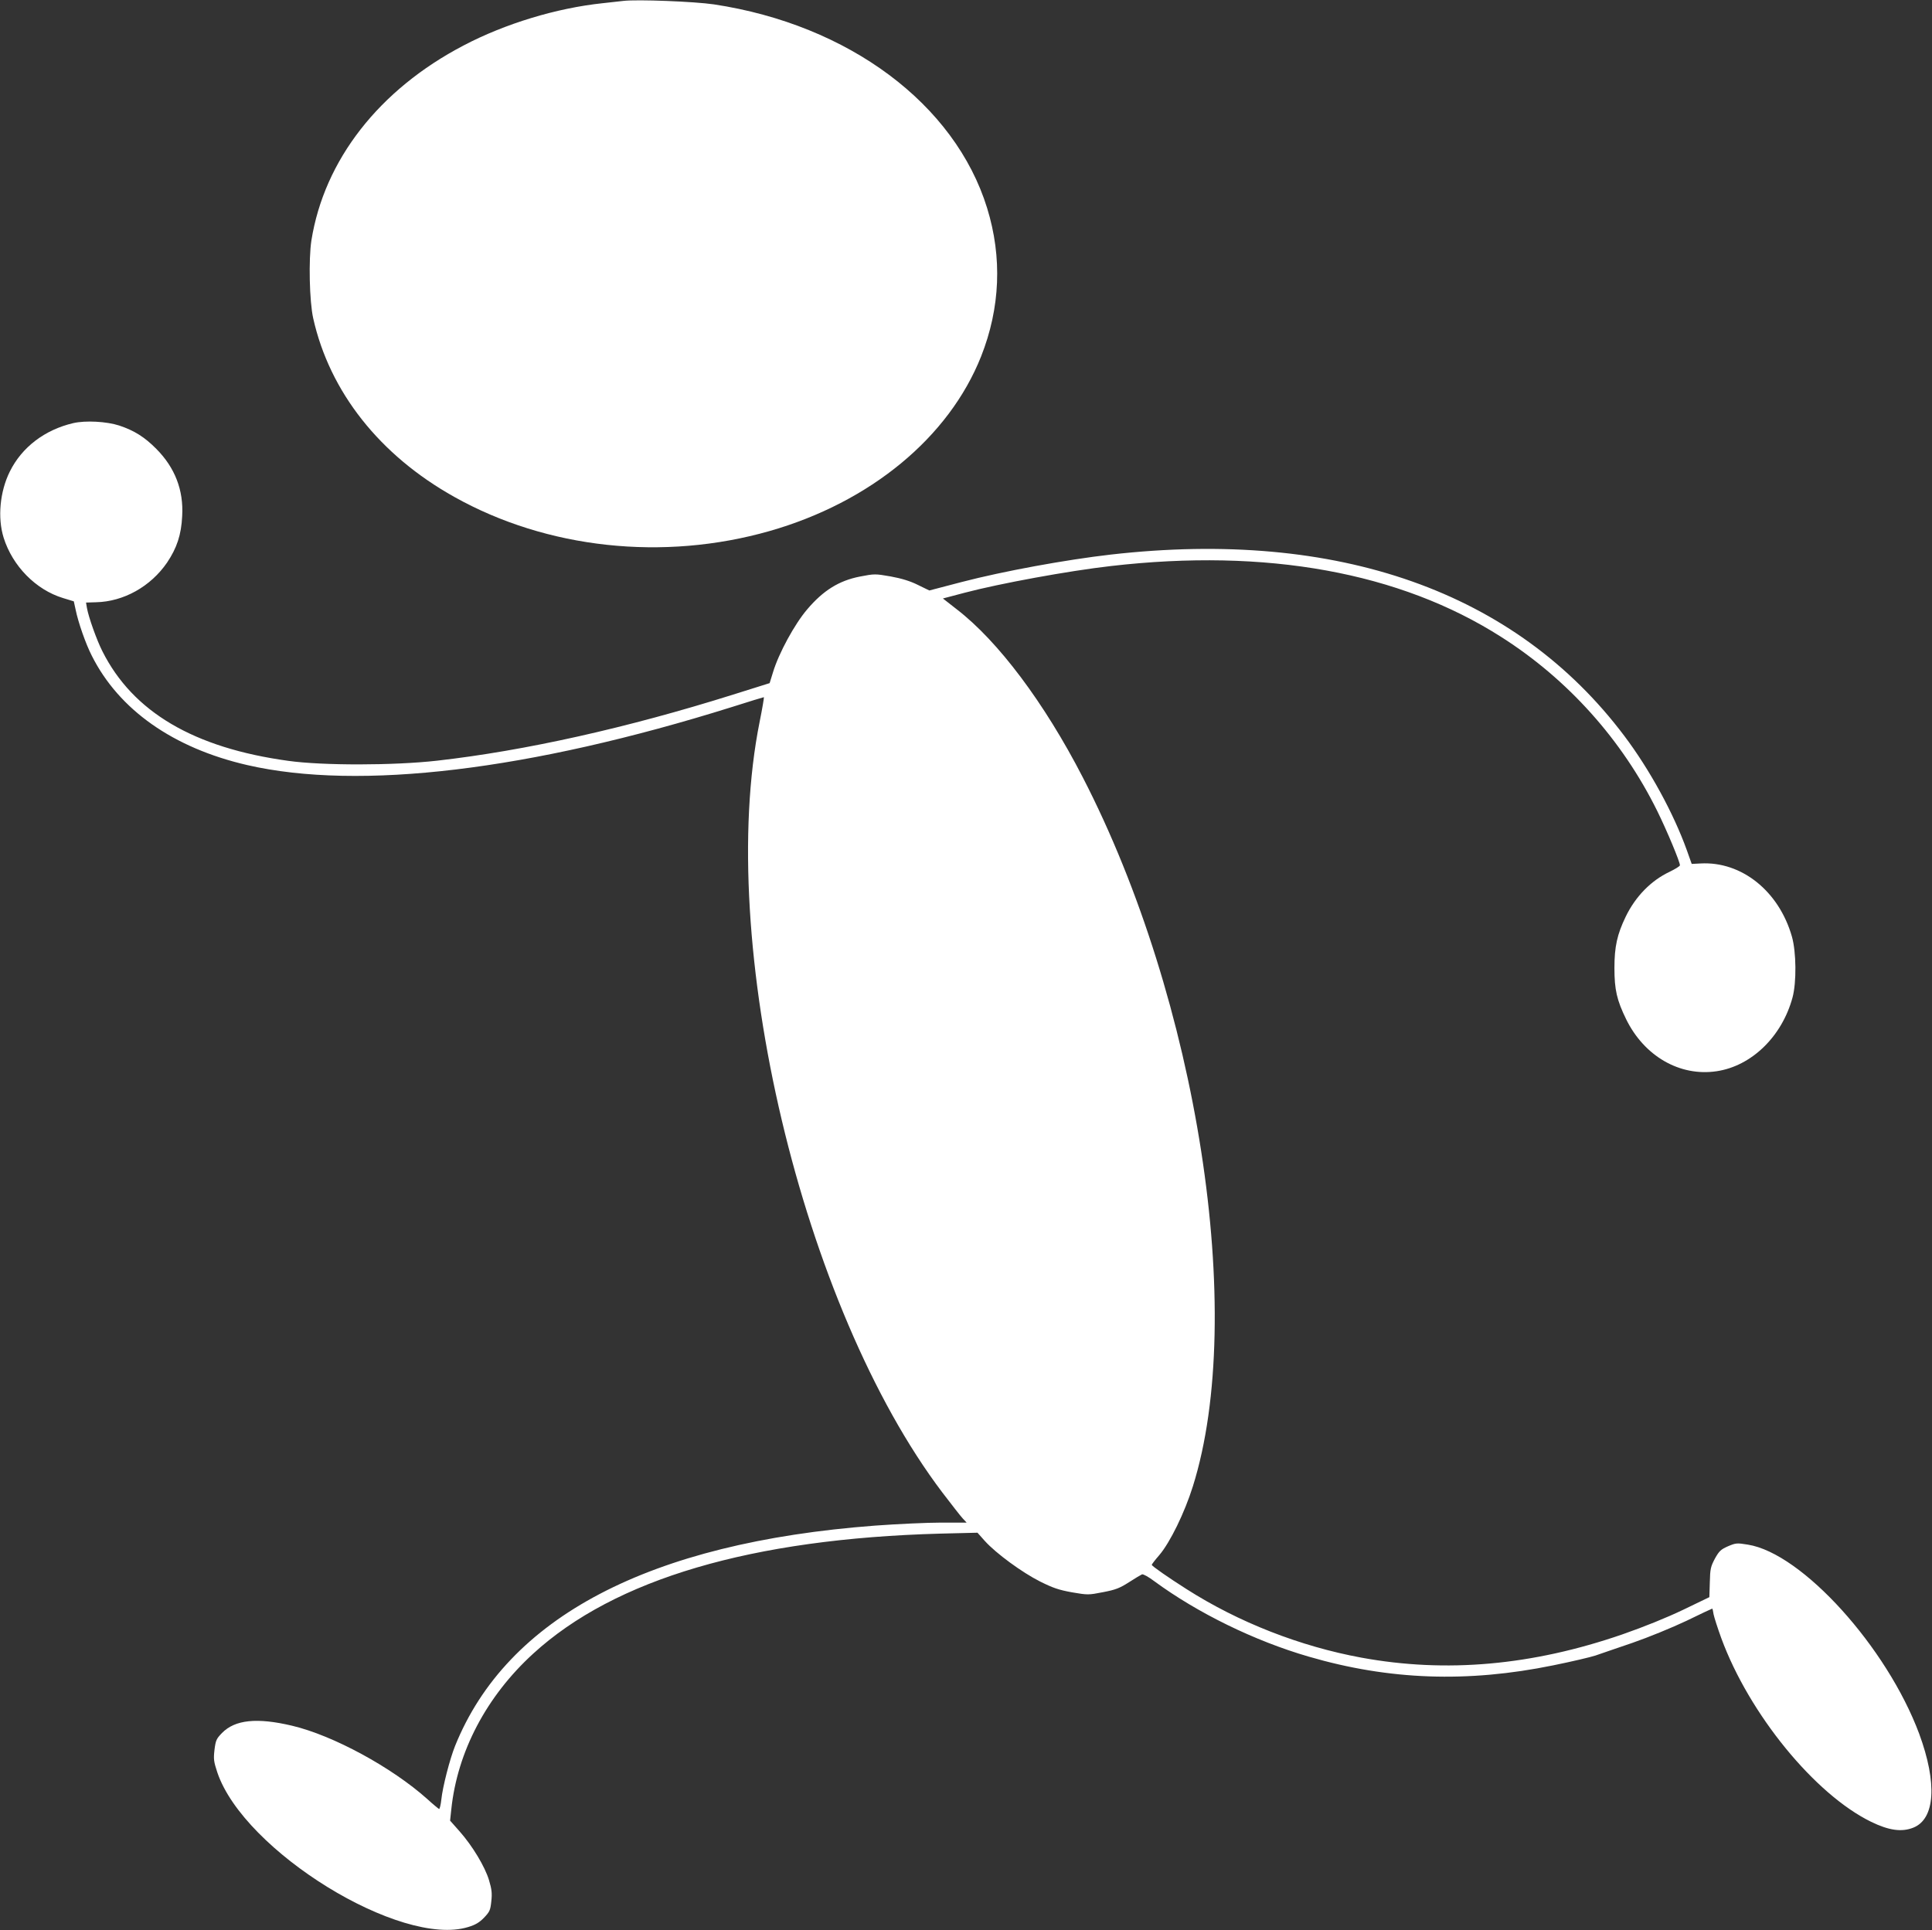
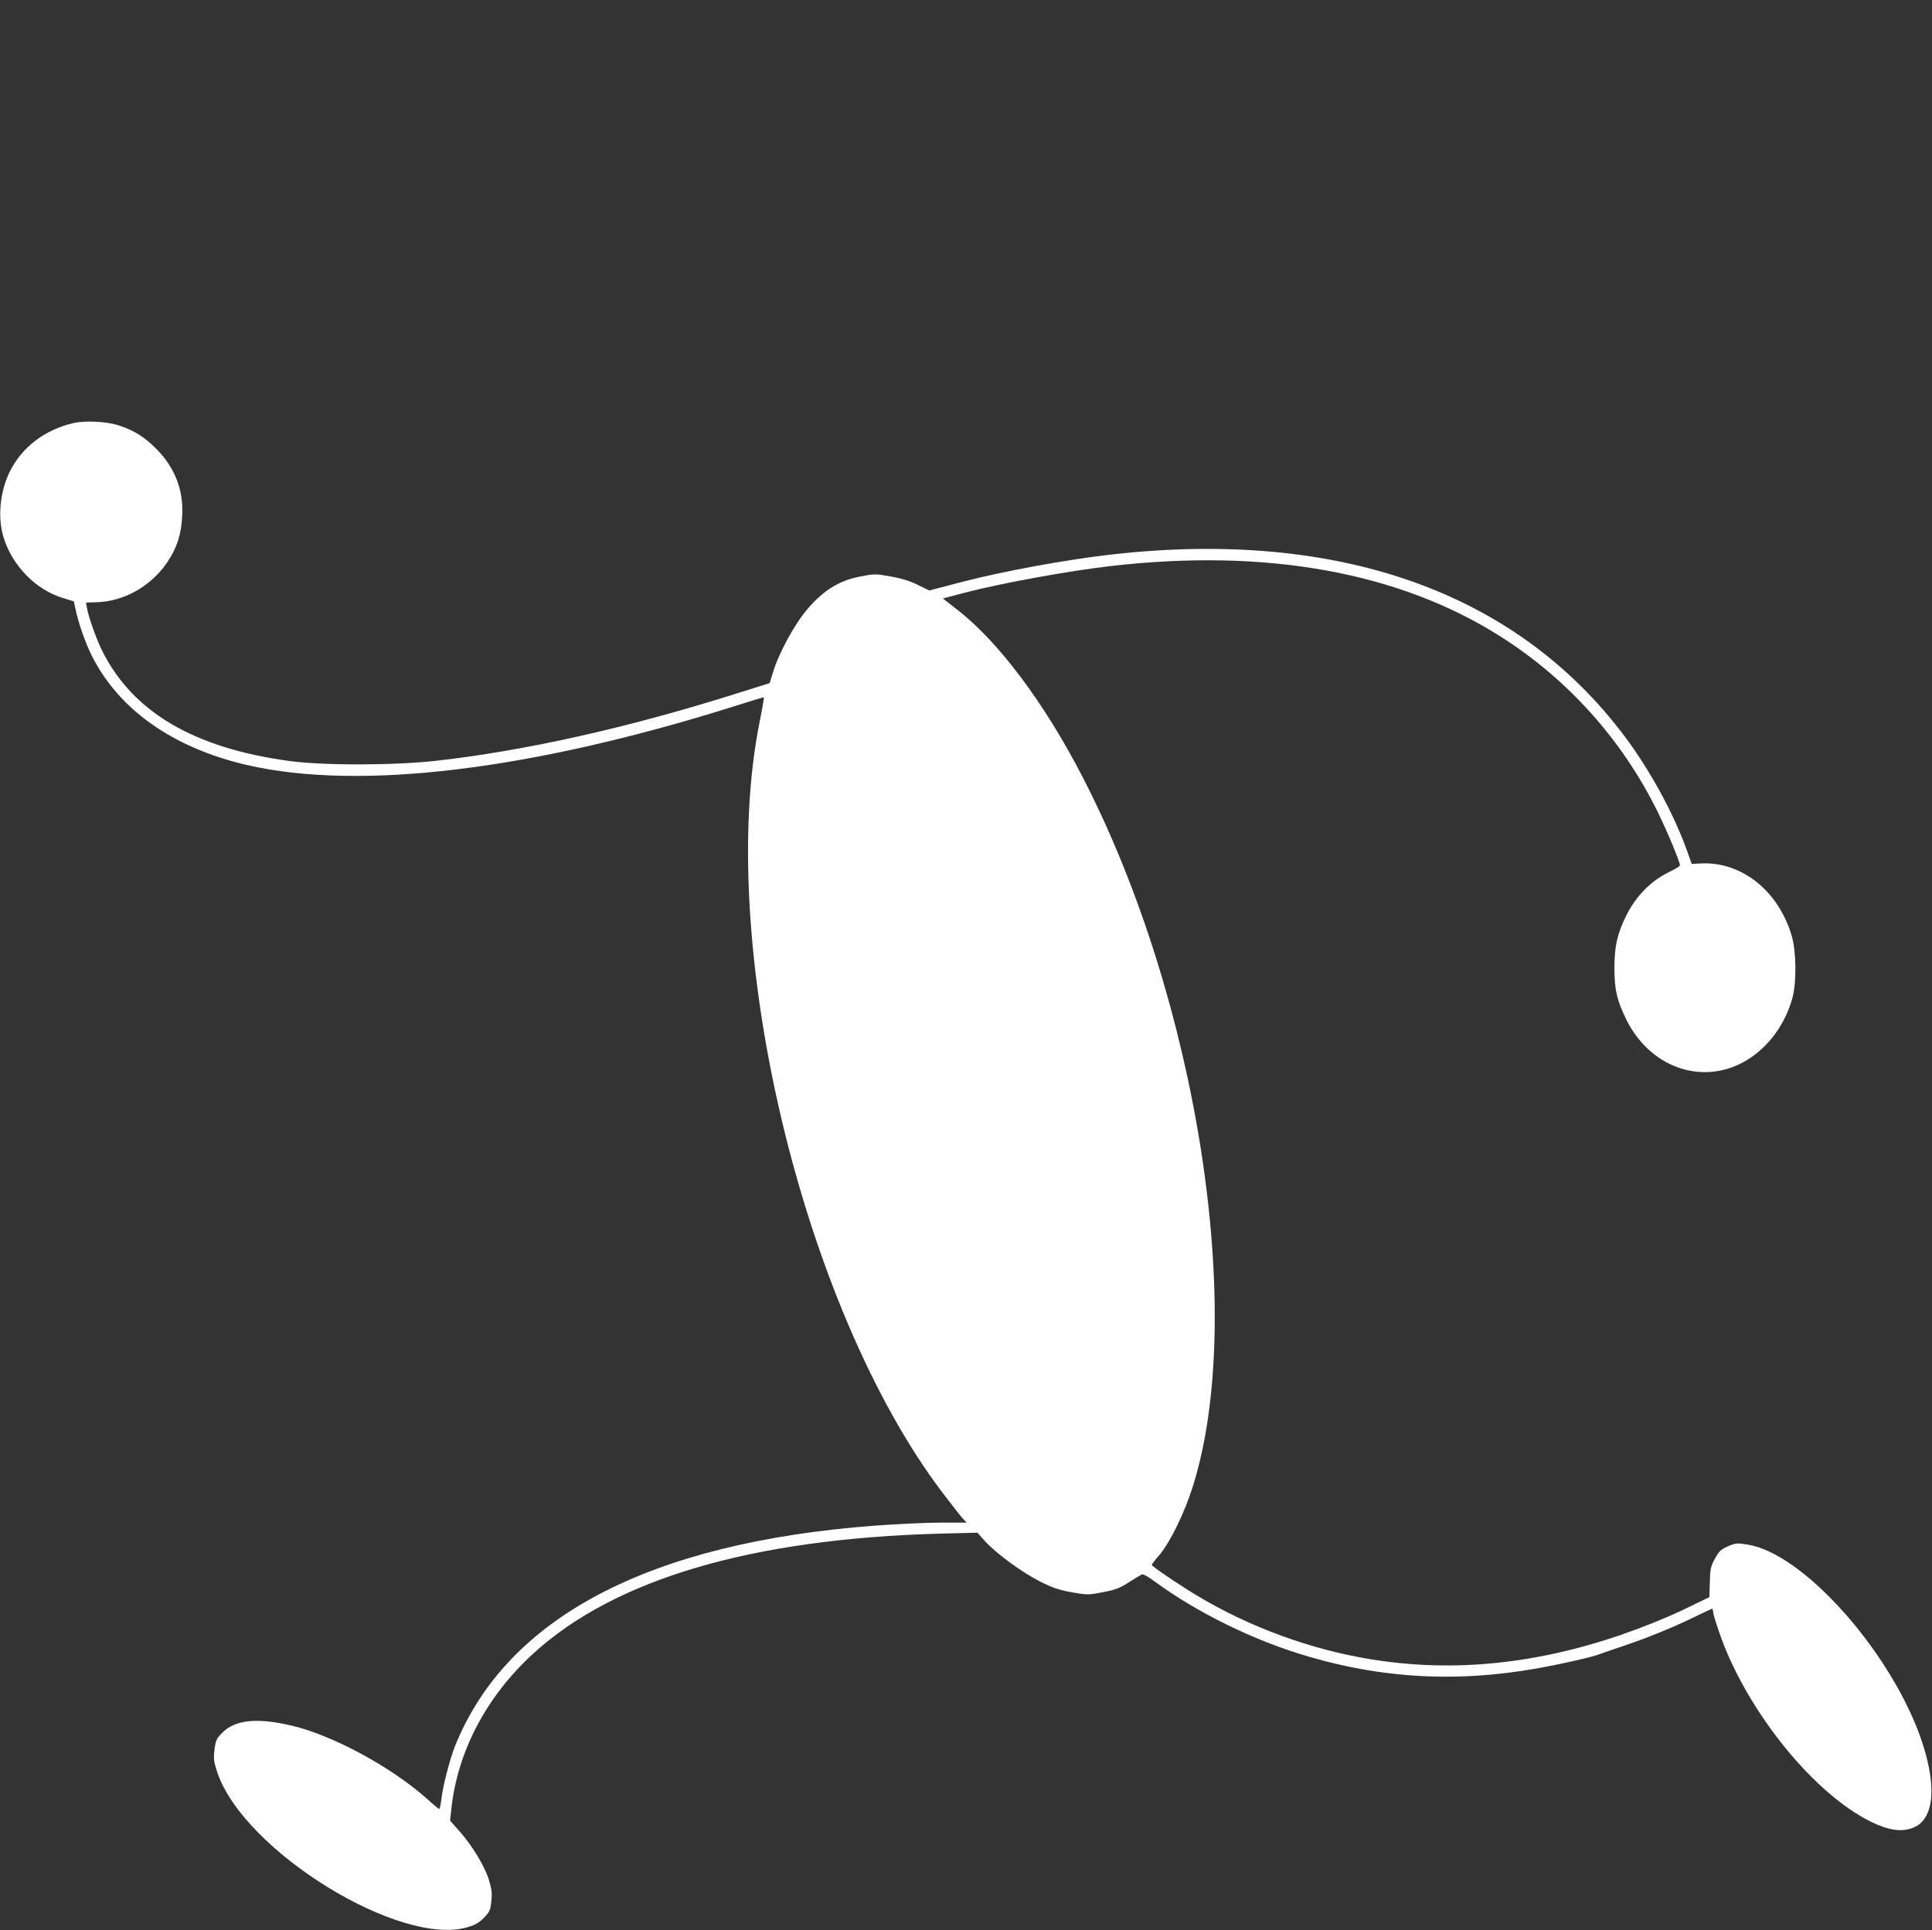
<svg xmlns="http://www.w3.org/2000/svg" version="1.0" width="1280pt" height="1279pt" viewBox="0 0 1280 1279" preserveAspectRatio="xMidYMid meet">
  <rect x="0" y="0" width="1280" height="1279" fill="#333333" stroke="none" />
  <g transform="translate(0,1279) scale(0.1,-0.1)" fill="#ffffff" stroke="none">
-     <path d="M4130 12784 c-19 -2 -80 -9 -135 -15 -307 -32 -649 -136 -923 -280 -561 -293 -924 -760 -1009 -1293 -19 -125 -13 -403 12 -515 109 -488 441 -908 935 -1184 614 -344 1385 -427 2089 -226 668 191 1188 621 1401 1157 127 321 141 656 40 983 -213 690 -917 1215 -1810 1350 -129 19 -509 34 -600 23z" />
    <path d="M485 9986 c-188 -44 -340 -159 -420 -321 -66 -133 -82 -306 -41 -438 59 -188 213 -345 393 -400 l72 -22 12 -55 c17 -84 67 -227 107 -305 180 -359 540 -612 1030 -725 744 -171 1872 -35 3212 385 113 36 208 65 211 65 2 0 -10 -73 -28 -162 -293 -1460 280 -3879 1210 -5108 61 -80 121 -157 135 -172 l26 -28 -167 0 c-92 0 -290 -9 -440 -20 -1496 -113 -2438 -607 -2782 -1460 -35 -87 -83 -274 -91 -355 -4 -36 -11 -64 -15 -63 -4 2 -40 31 -78 66 -236 211 -625 422 -896 486 -232 55 -378 40 -464 -48 -37 -38 -42 -48 -50 -112 -7 -62 -5 -77 19 -150 176 -521 1216 -1162 1662 -1024 47 14 74 30 105 62 37 39 42 49 48 108 6 53 3 80 -15 140 -27 90 -110 228 -196 325 l-62 70 8 75 c40 382 233 749 543 1032 540 494 1447 761 2697 795 l246 6 49 -55 c74 -82 246 -208 365 -268 86 -43 124 -56 212 -72 105 -18 109 -18 206 1 84 16 111 27 172 66 40 26 79 49 86 52 8 3 44 -17 81 -45 287 -211 665 -396 1023 -500 534 -156 1053 -174 1620 -58 124 25 250 55 280 65 30 11 141 48 245 84 107 37 263 101 358 146 92 45 169 81 171 81 2 0 6 -17 9 -38 4 -20 27 -92 51 -158 185 -503 620 -1035 993 -1217 117 -57 202 -69 278 -39 146 57 161 295 40 623 -214 574 -776 1196 -1135 1253 -73 12 -80 11 -132 -11 -47 -21 -58 -31 -86 -81 -28 -53 -32 -68 -34 -157 l-3 -99 -172 -83 c-111 -53 -256 -112 -405 -164 -597 -206 -1166 -257 -1728 -154 -407 75 -814 234 -1160 455 -118 75 -229 152 -229 160 -1 3 22 33 50 65 72 85 167 280 222 455 357 1137 33 3222 -730 4700 -254 493 -560 901 -834 1112 l-92 72 144 38 c231 61 688 145 969 177 1030 119 1914 -41 2586 -470 442 -281 801 -682 1034 -1154 65 -132 150 -336 150 -359 0 -6 -31 -25 -68 -43 -123 -58 -226 -163 -291 -297 -57 -118 -75 -199 -75 -341 0 -144 16 -213 78 -340 120 -244 355 -380 598 -344 232 34 434 230 504 489 27 100 25 301 -4 403 -86 302 -334 500 -605 485 l-59 -3 -32 90 c-88 245 -246 535 -415 759 -719 956 -1897 1372 -3401 1201 -297 -34 -713 -110 -989 -182 l-214 -56 -76 37 c-52 26 -109 43 -180 56 -103 18 -107 18 -205 -1 -137 -27 -241 -91 -348 -217 -83 -97 -189 -291 -227 -418 l-22 -71 -242 -76 c-703 -221 -1379 -372 -1962 -438 -284 -32 -756 -33 -985 -1 -626 86 -1030 324 -1232 727 -37 73 -91 224 -102 286 l-6 36 66 2 c183 4 362 104 471 263 65 97 94 184 100 308 10 172 -48 321 -171 445 -78 79 -147 122 -246 155 -83 27 -223 35 -305 16z" />
  </g>
</svg>